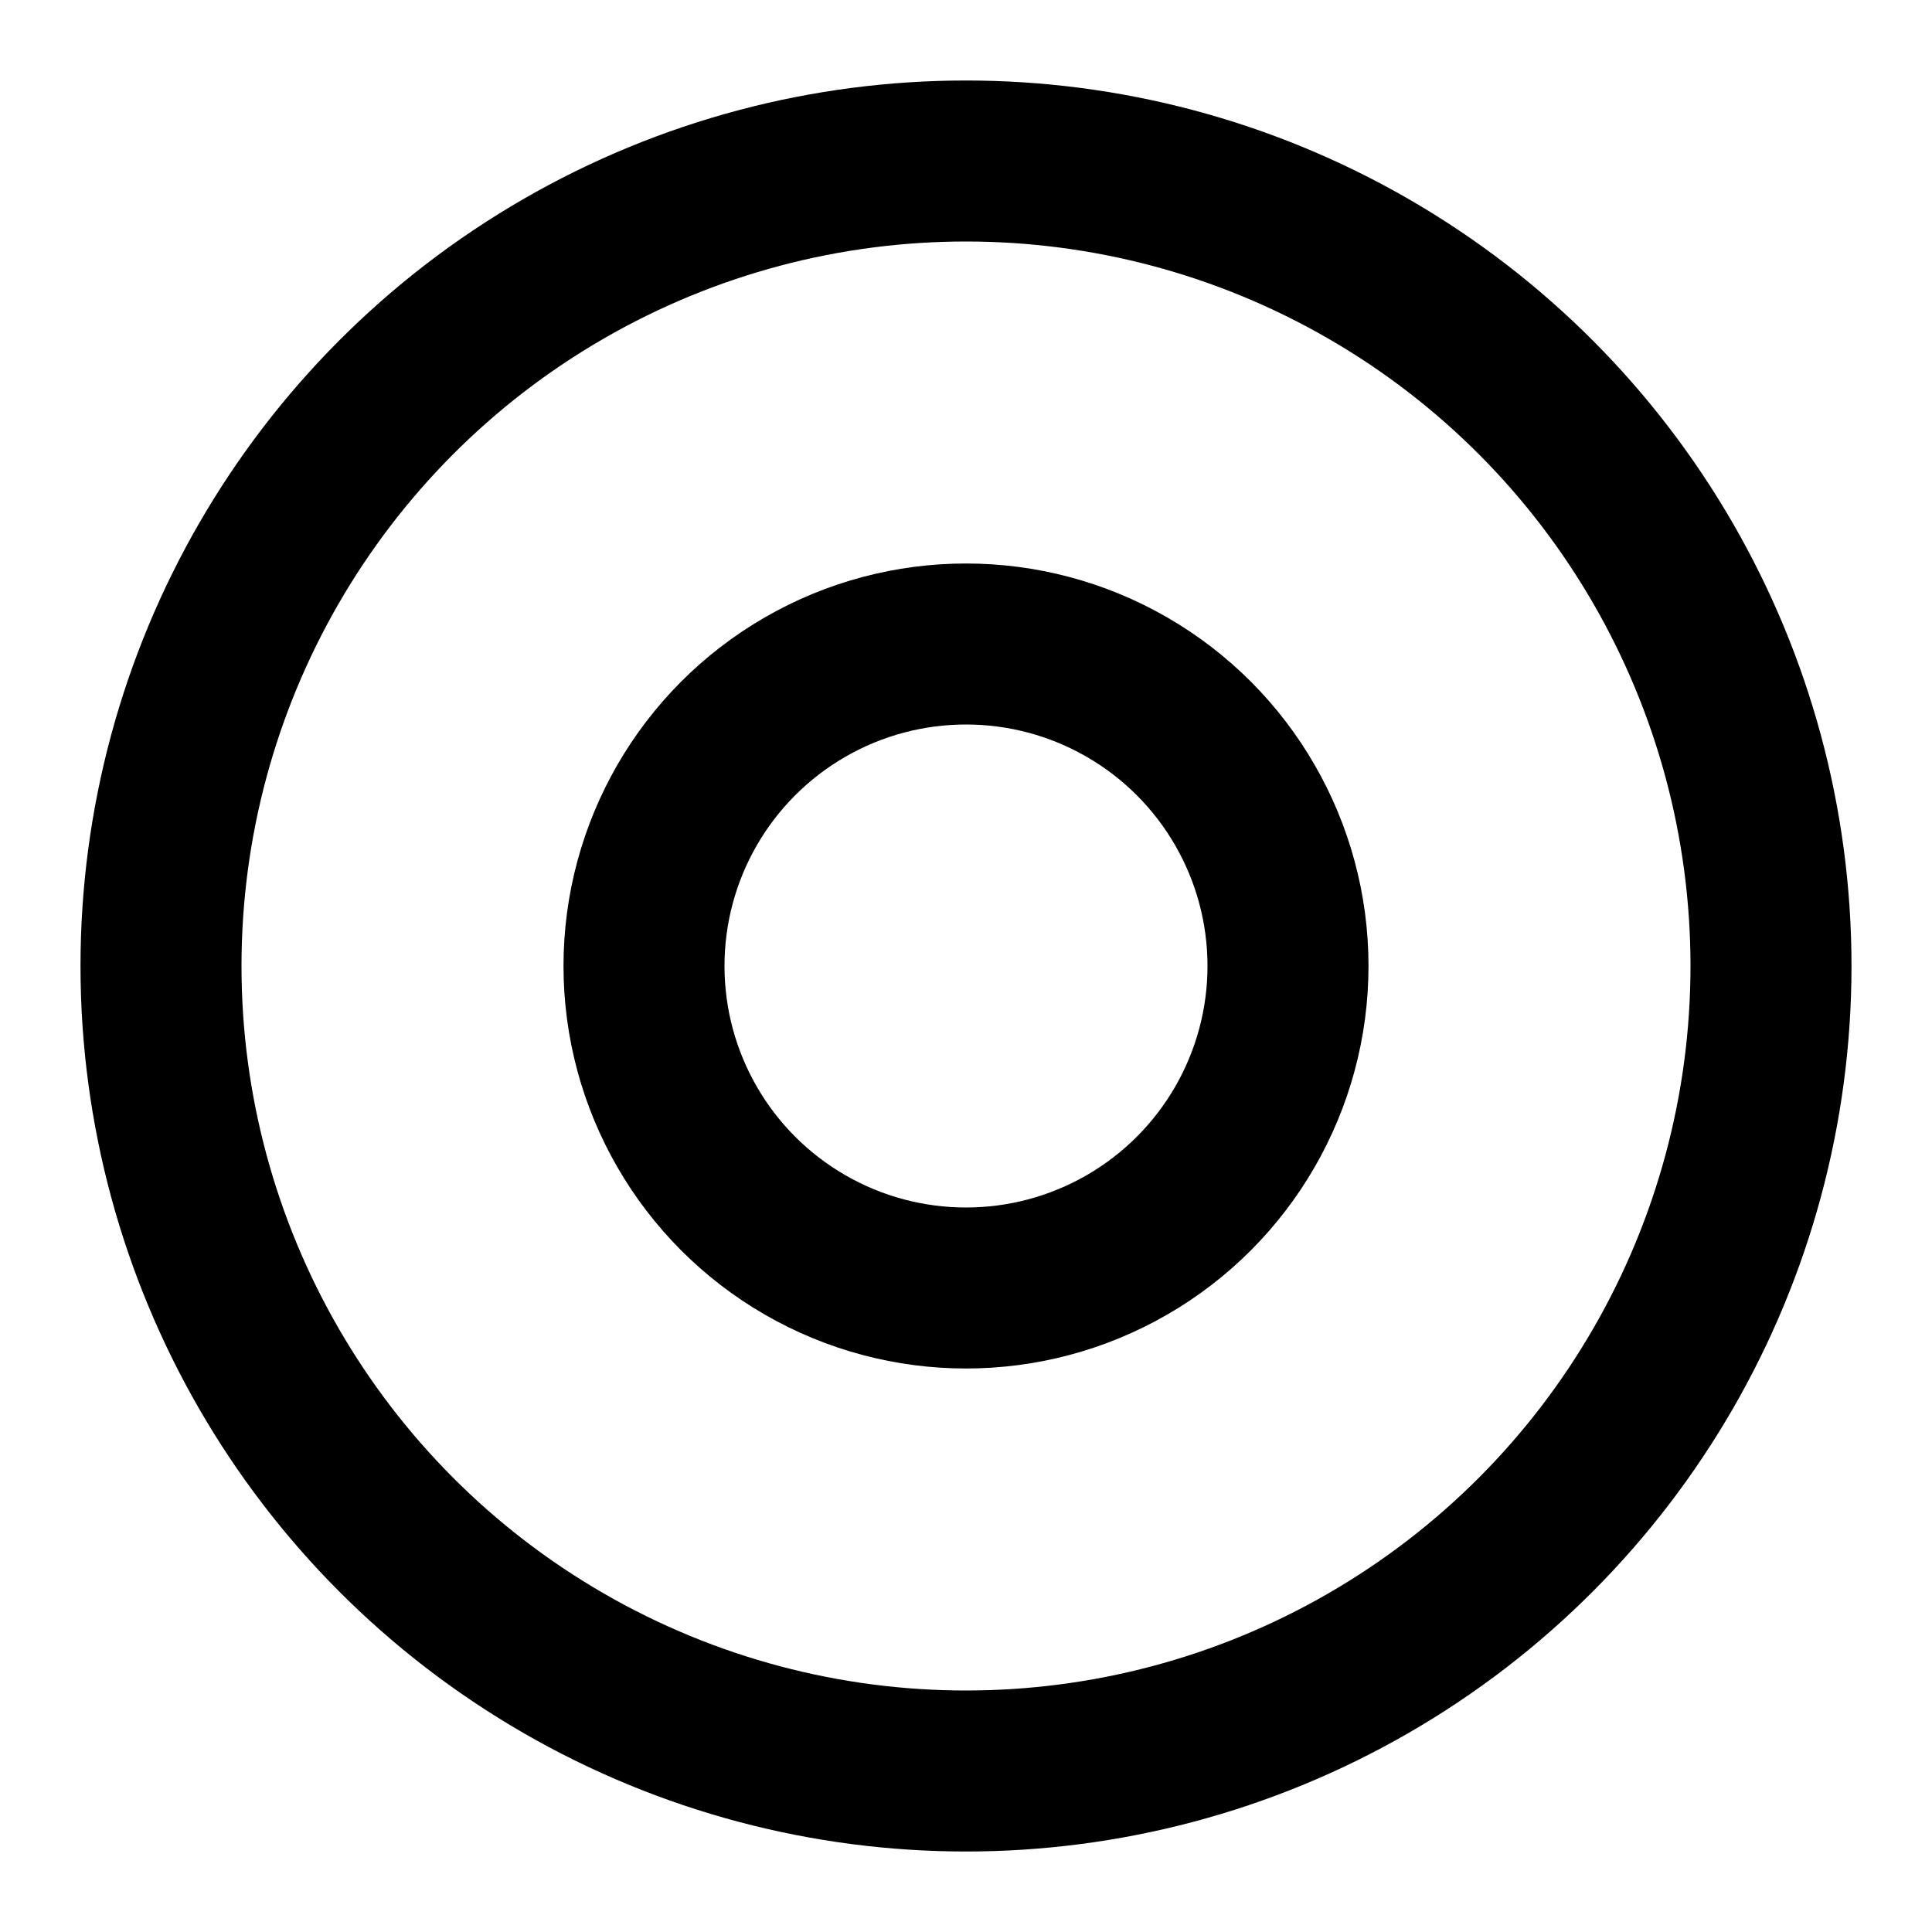
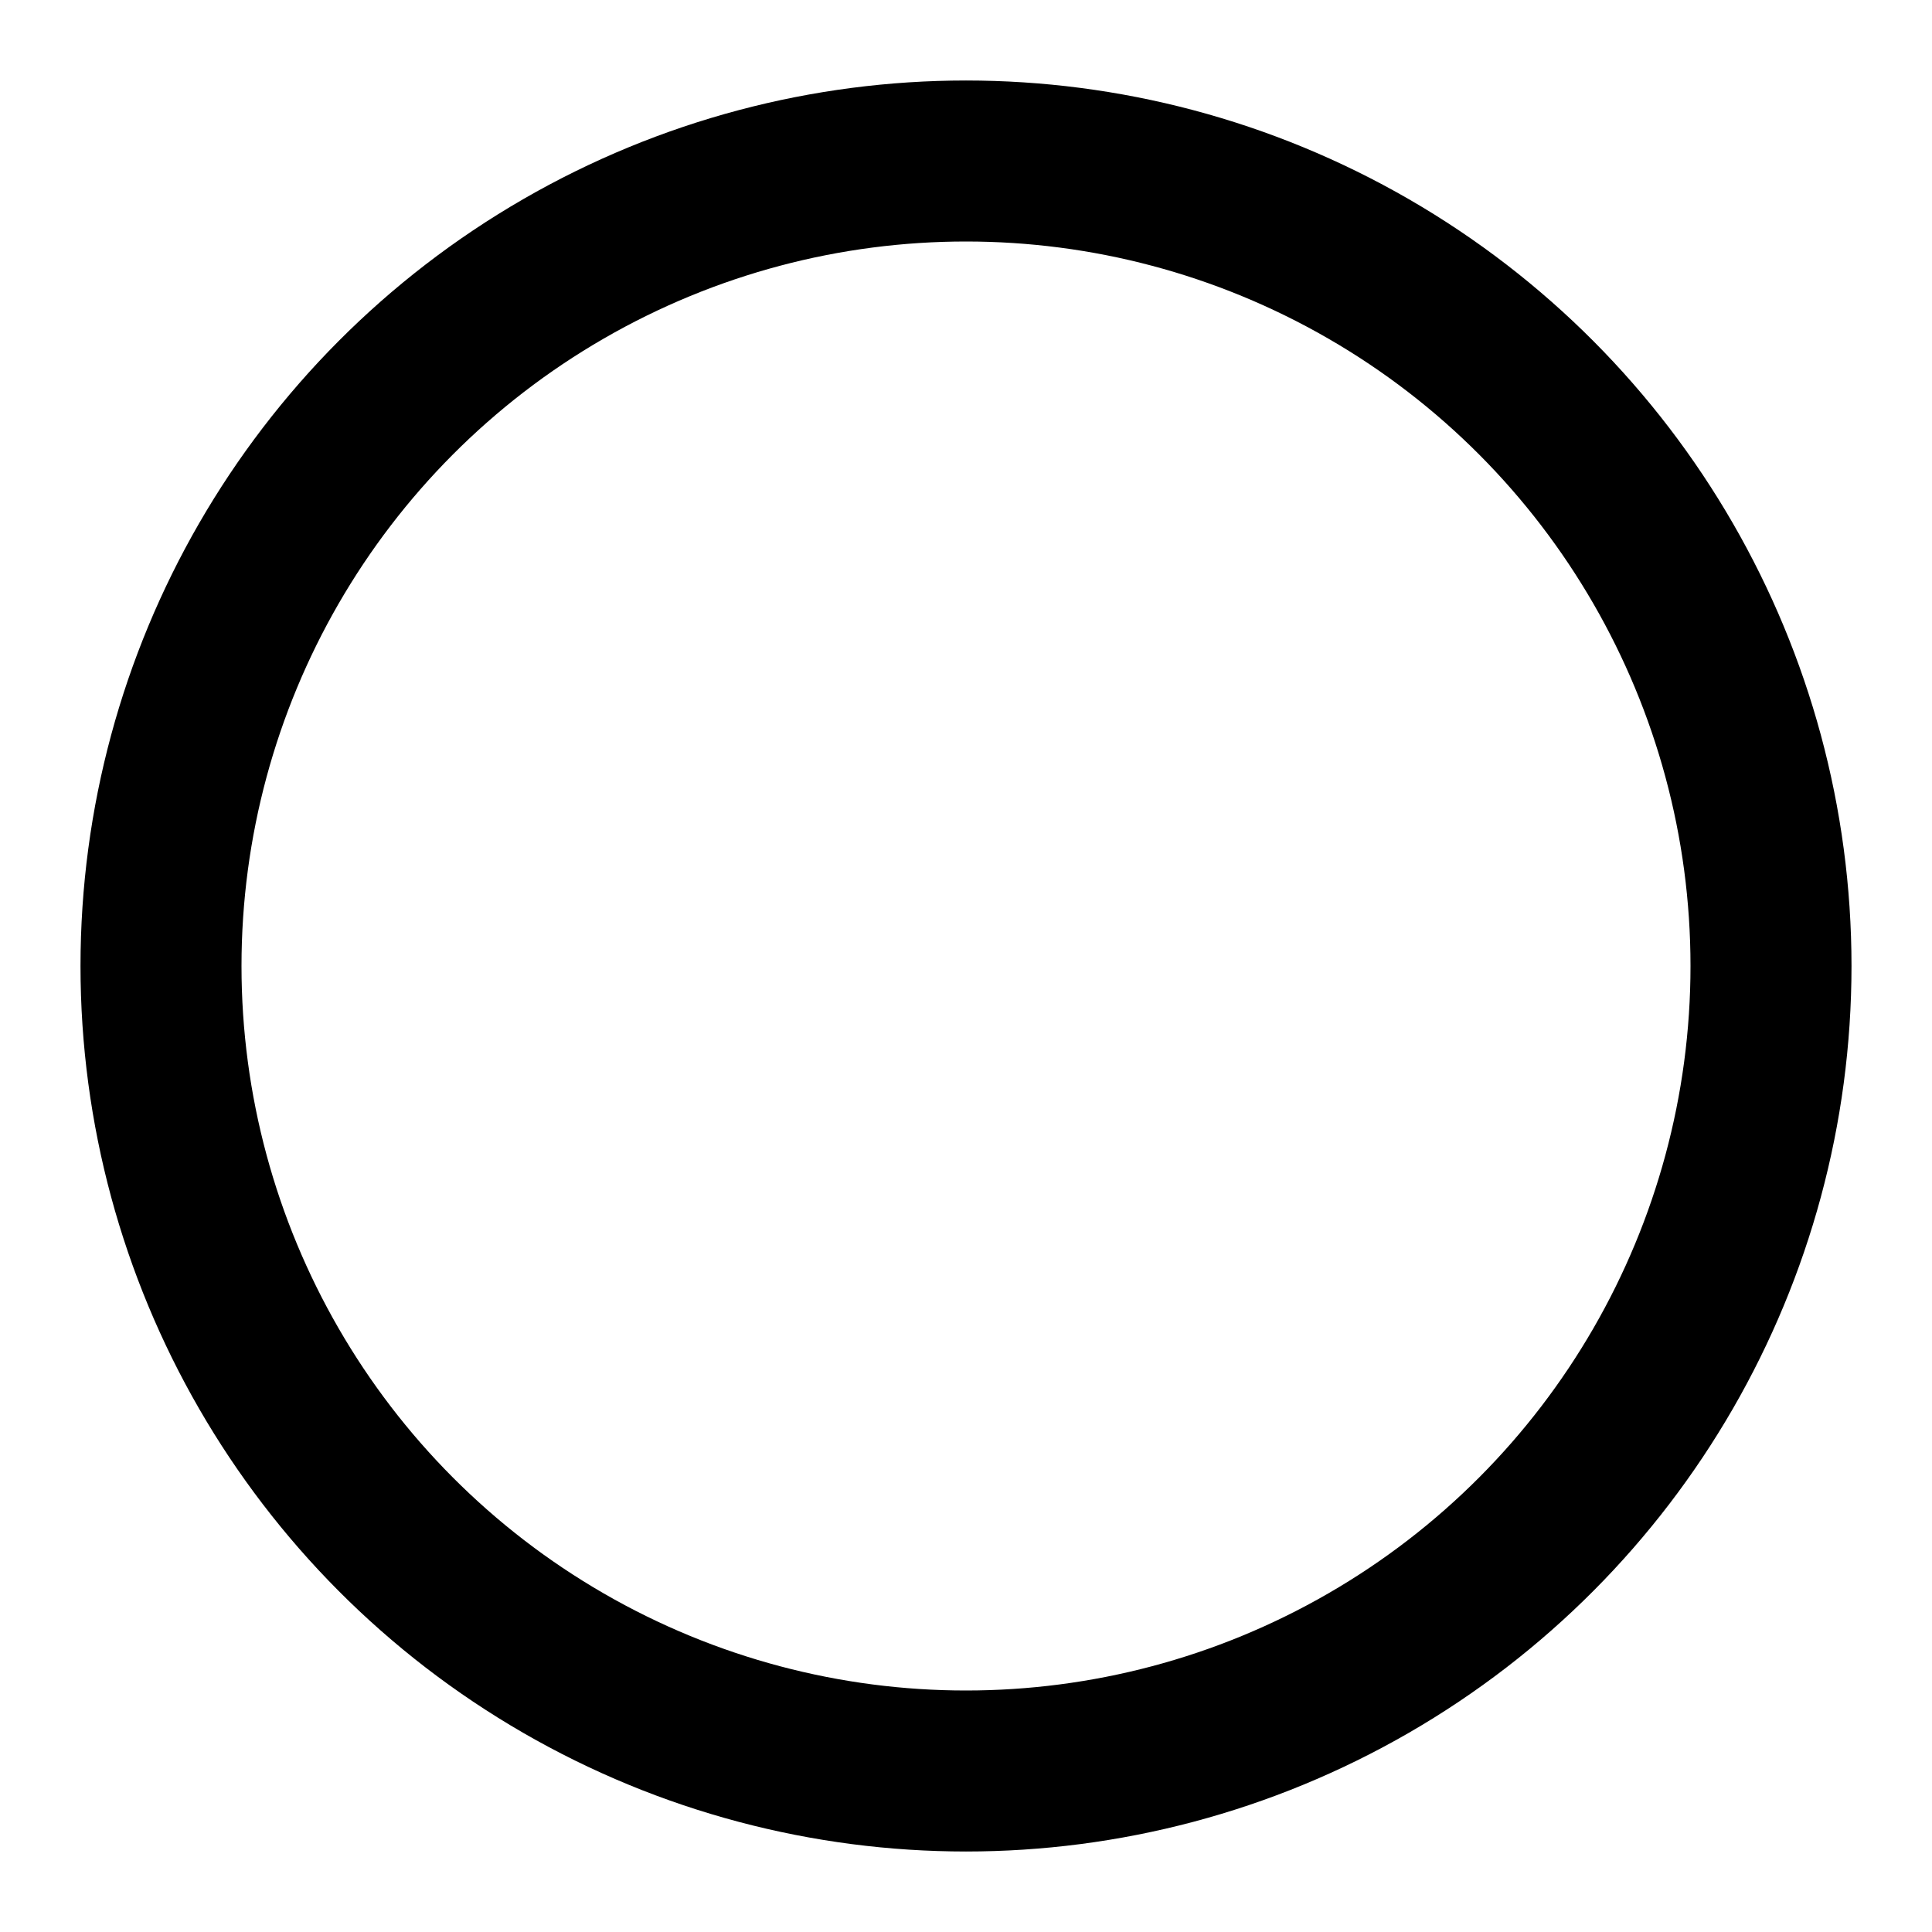
<svg xmlns="http://www.w3.org/2000/svg" width="800px" height="800px" viewBox="0 0 24 24" role="img" aria-labelledby="discIconTitle" stroke="#000000" stroke-width="2" stroke-linecap="round" stroke-linejoin="round" fill="none" color="#000000">
  <title id="discIconTitle">Disc</title>
  <circle cx="12" cy="12" r="10" />
-   <circle cx="12" cy="12" r="4" />
</svg>